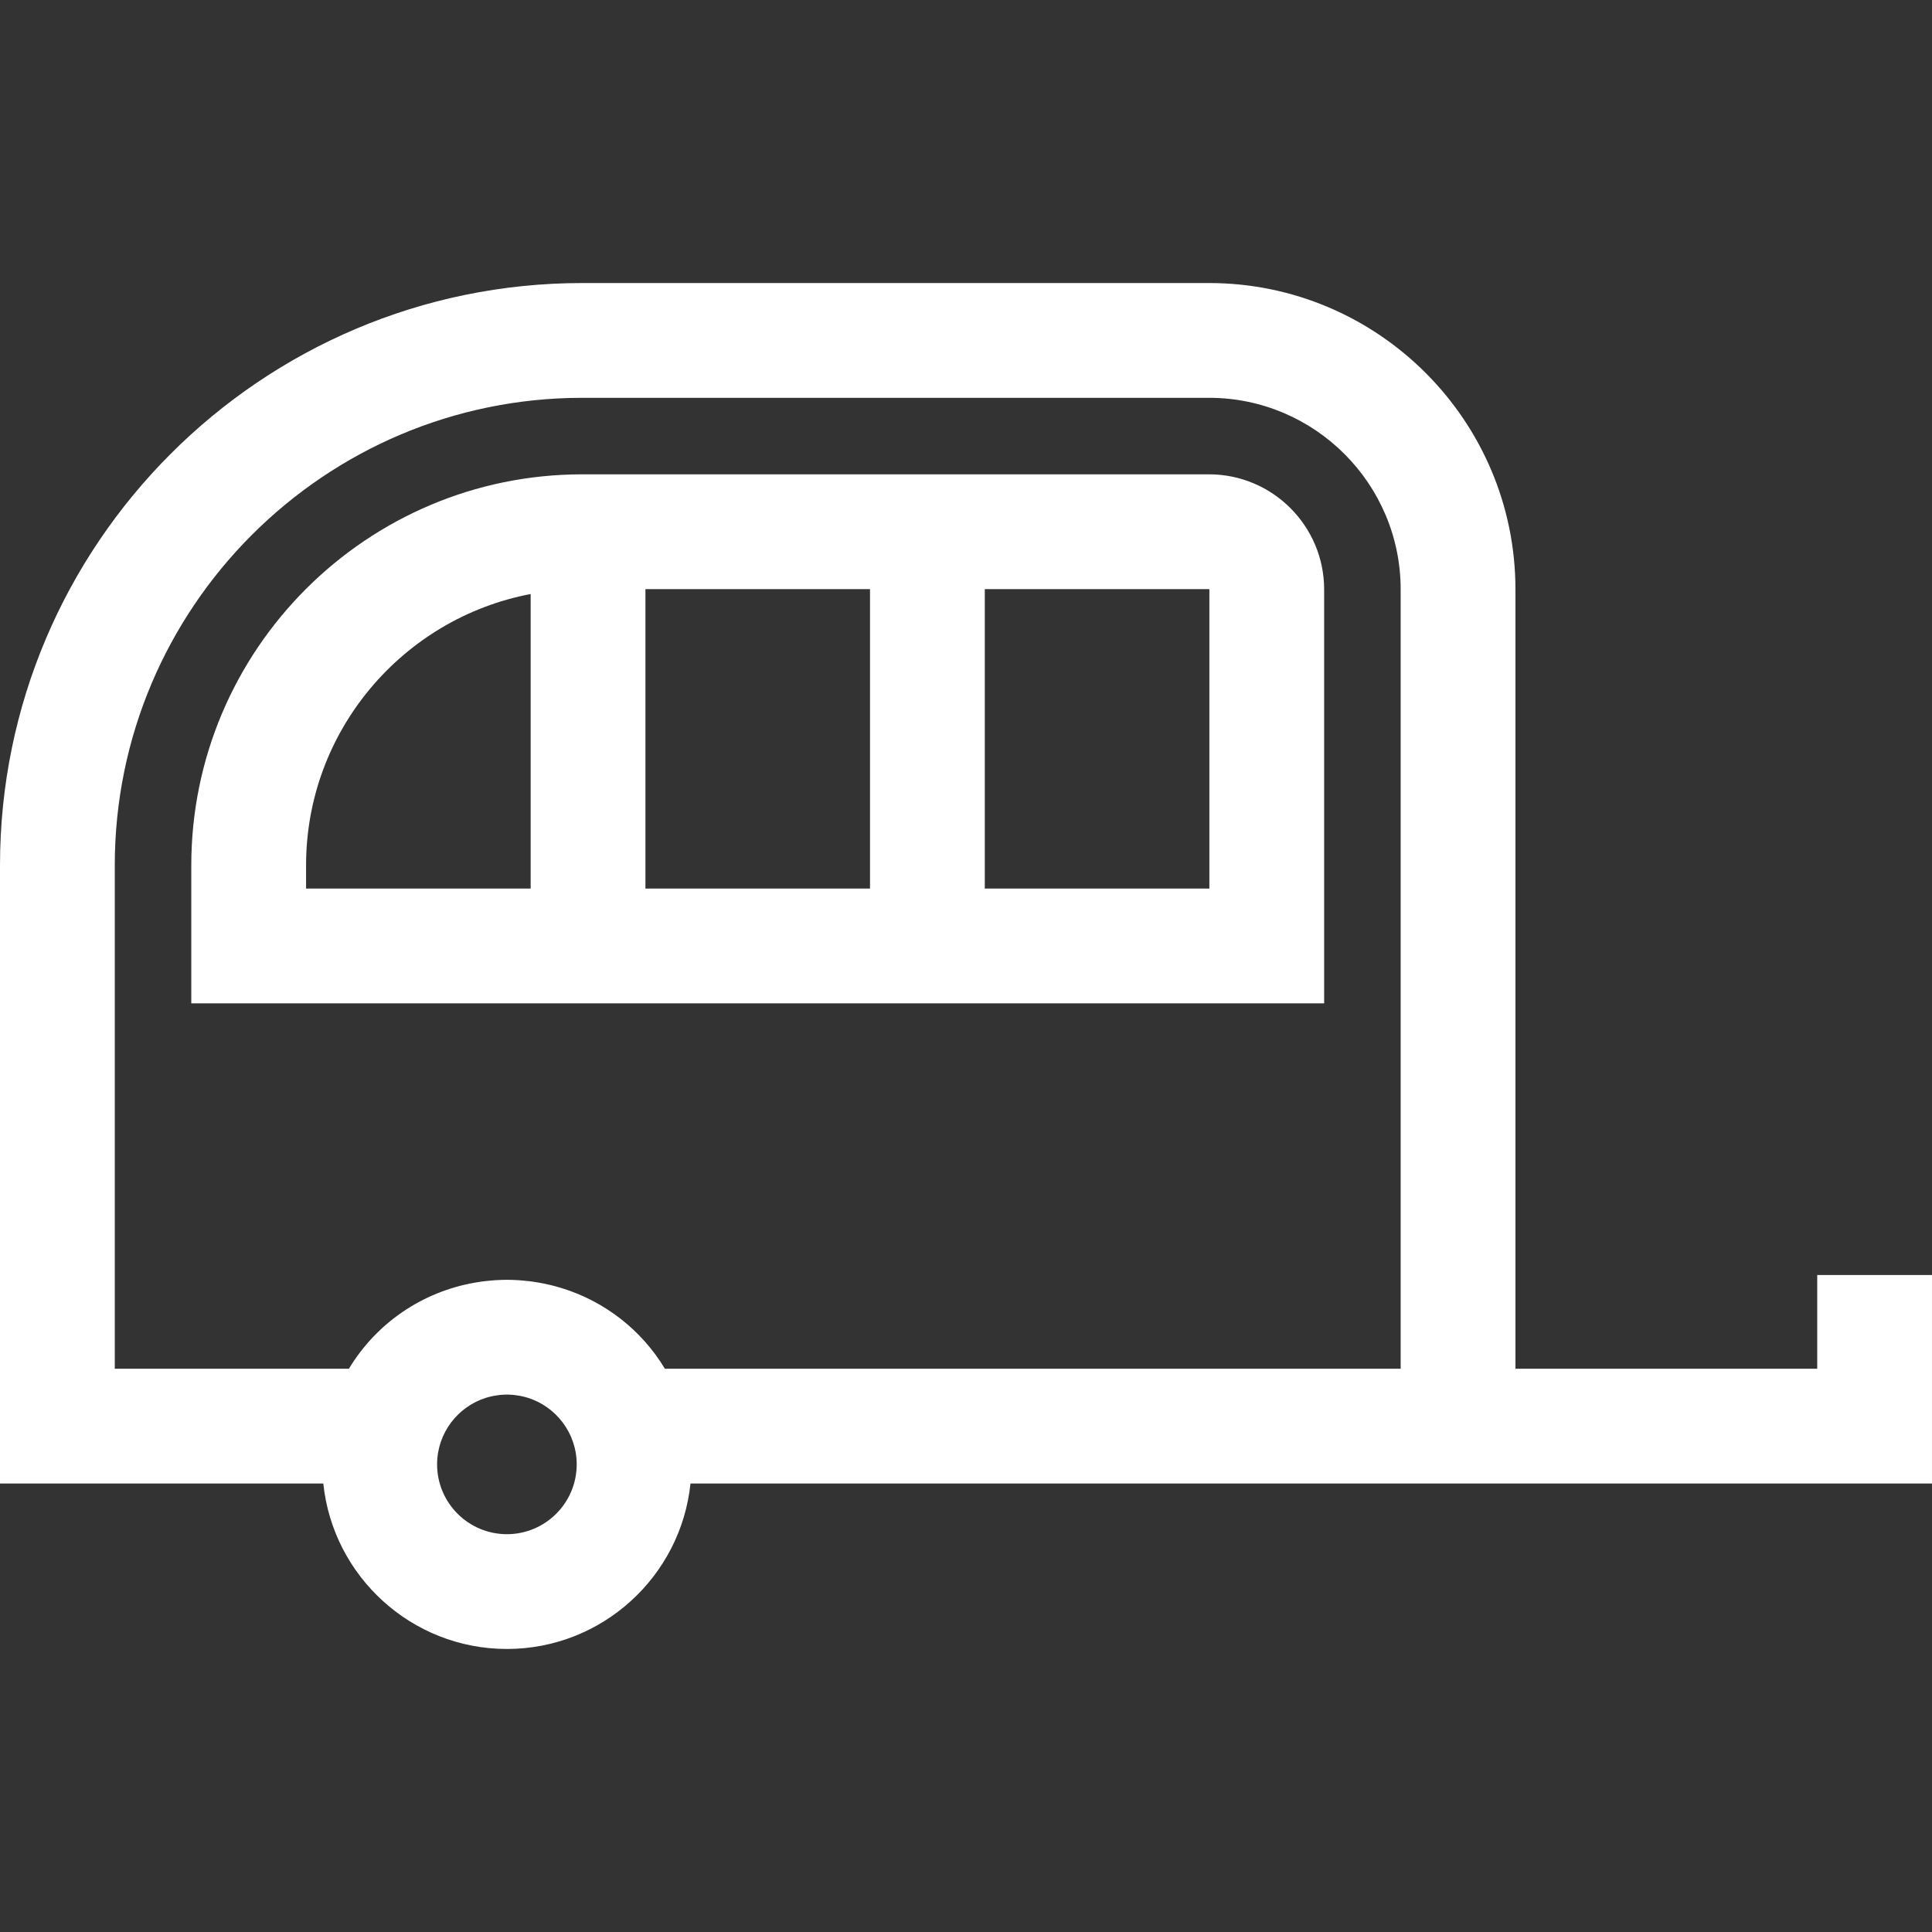
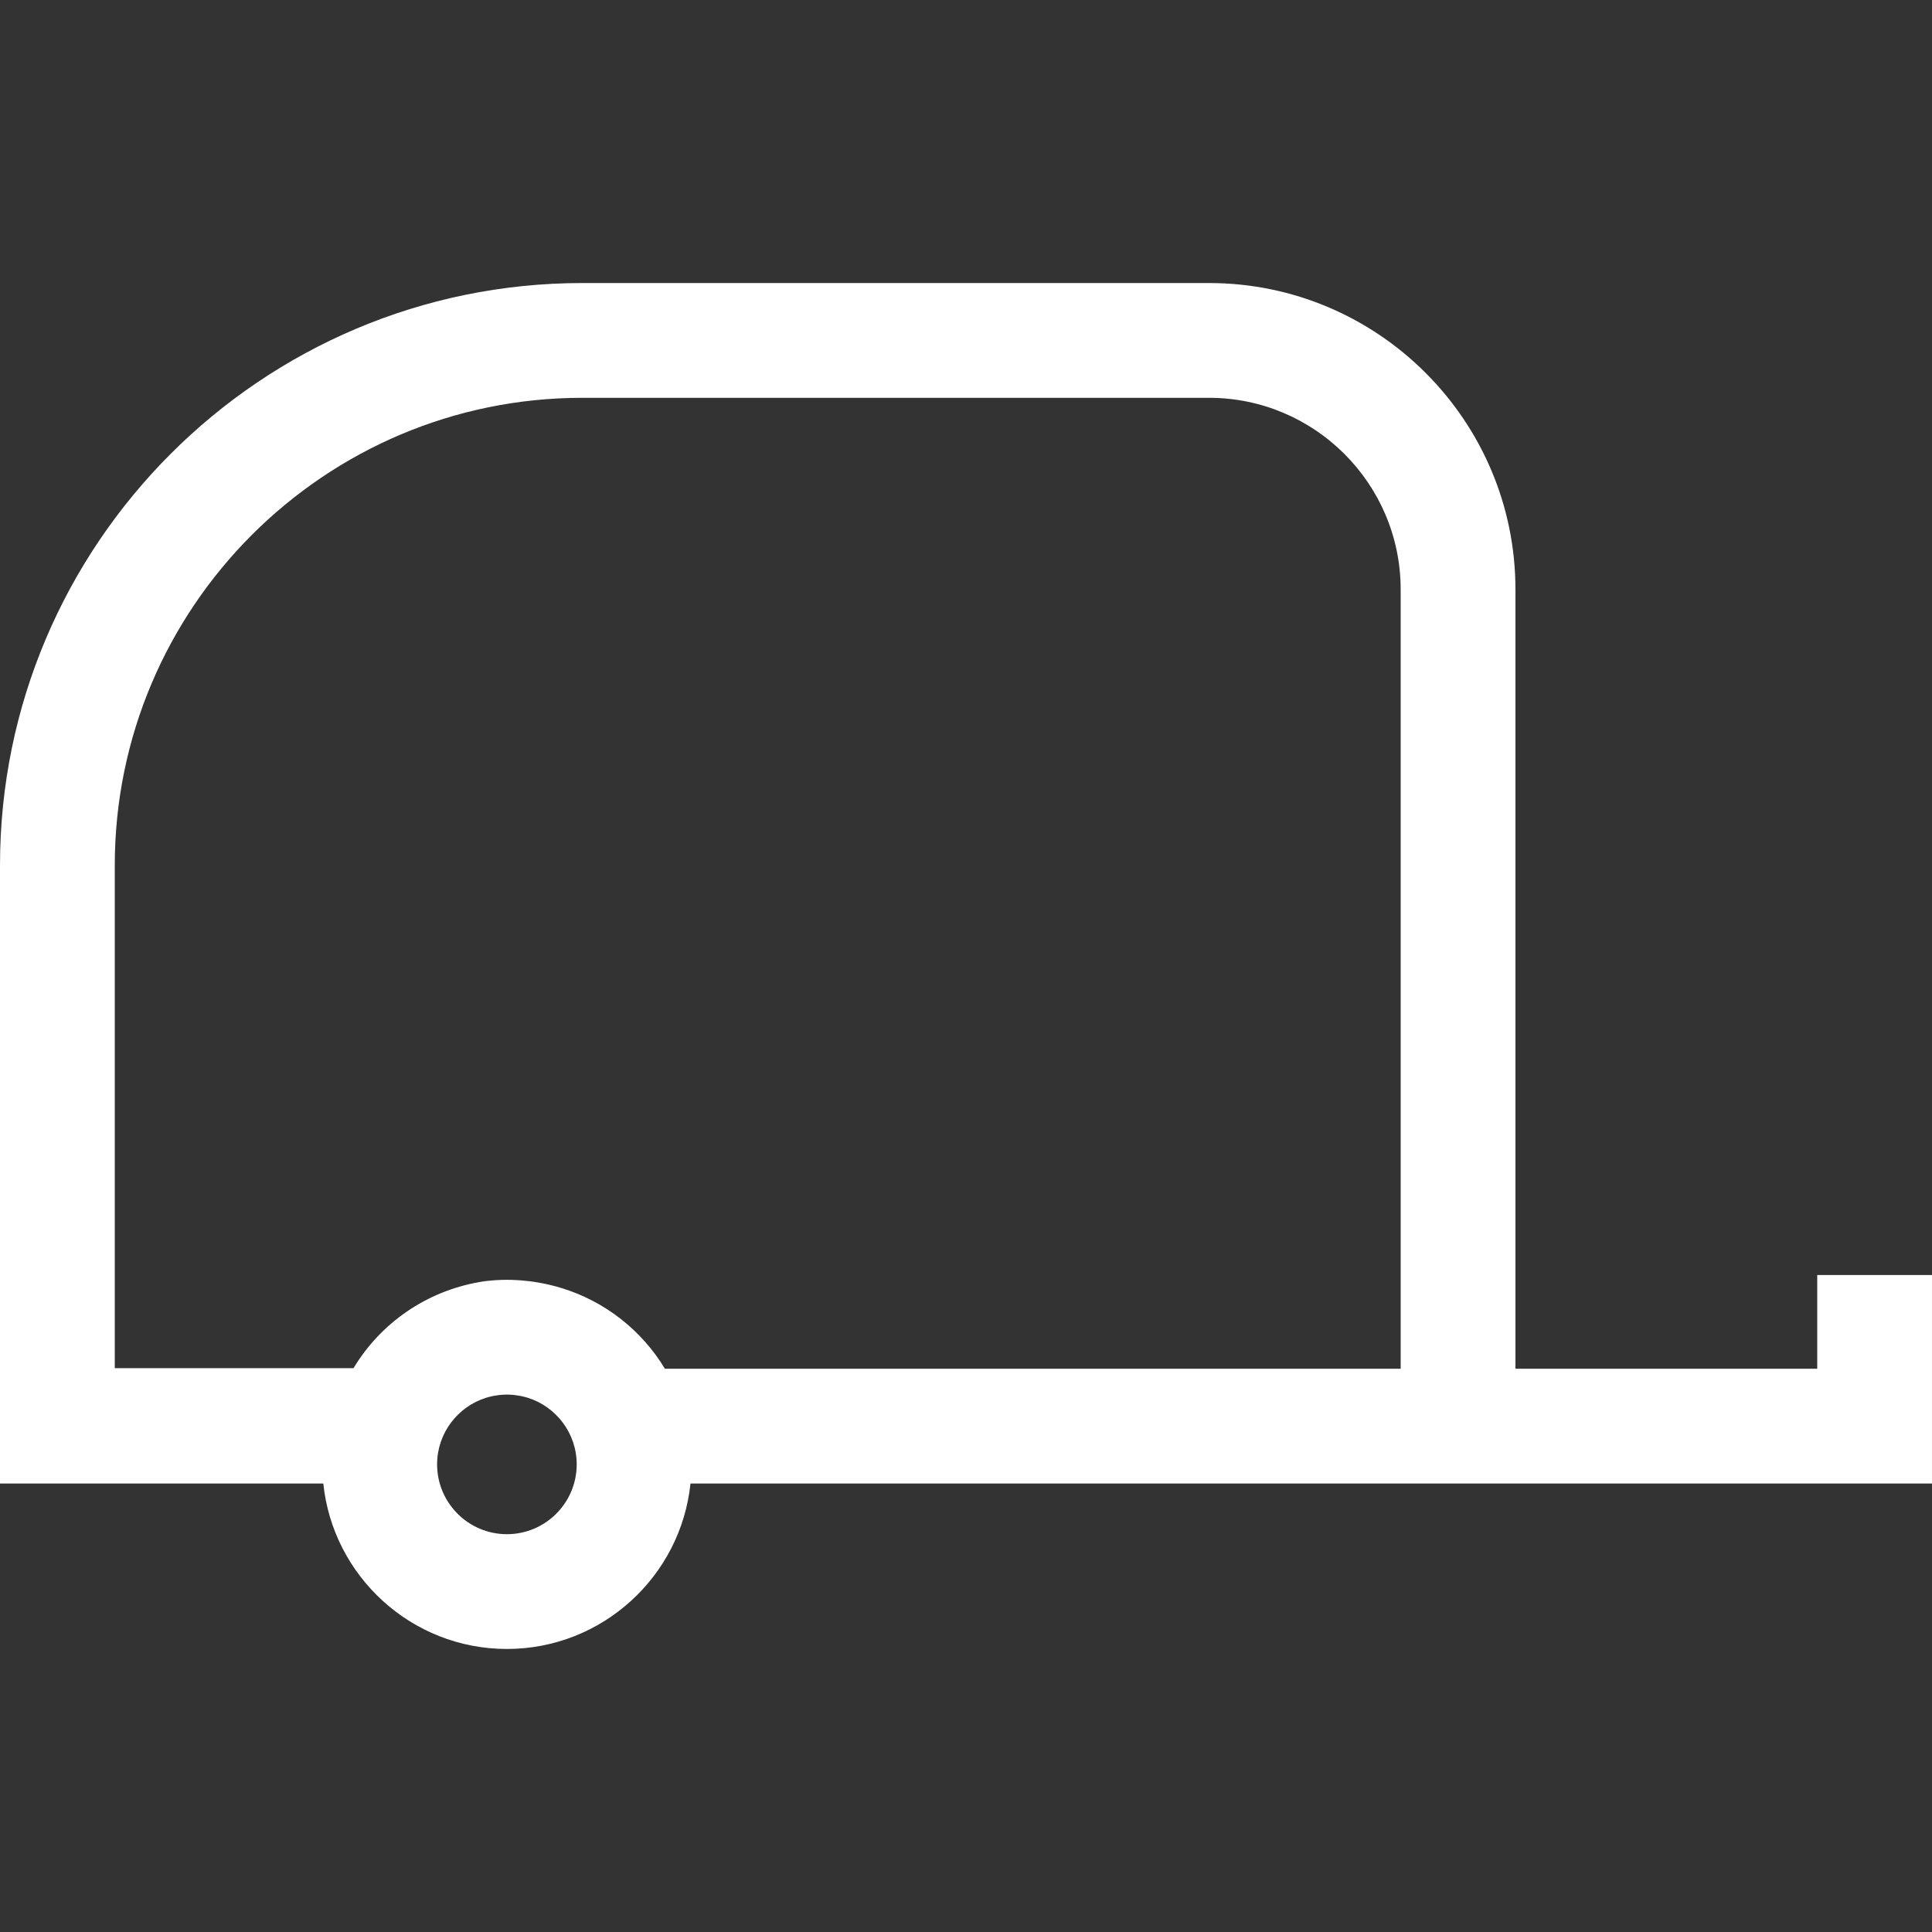
<svg xmlns="http://www.w3.org/2000/svg" version="1.1" id="Layer_1" x="0px" y="0px" viewBox="0 0 511.999 511.999" style="enable-background:new 0 0 511.999 511.999;" xml:space="preserve">
  <rect x="0" y="0" width="511.999" height="511.999" fill="#333333" stroke="none" />
  <g>
    <g>
-       <path d="M481.583,337.888v24.841h-79.975V156.209c0-44.775-36.427-81.202-81.202-81.202h-166.09    C69.225,75.007,0,144.233,0,229.323v163.823h85.681c2.544,24.599,23.392,43.846,48.652,43.846s46.108-19.247,48.653-43.846    h203.412h15.209h110.392v-55.258H481.583z M134.334,406.575c-10.2,0-18.498-8.298-18.498-18.498    c0-8.284,5.472-15.312,12.992-17.661c0.014-0.004,0.029-0.008,0.044-0.012c0.509-0.157,1.029-0.287,1.555-0.401    c0.131-0.028,0.262-0.055,0.393-0.08c0.432-0.083,0.871-0.148,1.313-0.201c0.153-0.018,0.305-0.041,0.459-0.056    c0.574-0.054,1.154-0.088,1.742-0.088s1.168,0.034,1.742,0.088c0.154,0.014,0.306,0.038,0.459,0.056    c0.442,0.053,0.88,0.118,1.312,0.201c0.132,0.025,0.264,0.052,0.394,0.08c0.526,0.114,1.046,0.243,1.554,0.401    c0.014,0.004,0.029,0.008,0.044,0.012c7.519,2.349,12.992,9.378,12.992,17.661C152.832,398.277,144.534,406.575,134.334,406.575z     M371.19,362.728H176.201c-6.192-10.281-15.931-17.844-27.332-21.362c-0.006-0.002-0.012-0.003-0.017-0.005    c-1.957-0.603-3.96-1.086-6.005-1.443c-0.501-0.088-1.003-0.174-1.509-0.247c-0.405-0.058-0.81-0.107-1.217-0.155    c-0.618-0.073-1.24-0.133-1.866-0.182c-0.332-0.026-0.662-0.057-0.995-0.076c-0.969-0.058-1.943-0.095-2.926-0.095    c-0.982,0-1.956,0.038-2.924,0.095c-0.335,0.019-0.666,0.05-0.999,0.076c-0.624,0.05-1.244,0.109-1.862,0.182    c-0.408,0.048-0.814,0.097-1.22,0.155c-0.504,0.073-1.004,0.158-1.503,0.246c-13.973,2.434-26.102,10.759-33.359,22.811H30.417    V229.323c0-68.318,55.58-123.898,123.899-123.898h166.089c28.003,0,50.785,22.782,50.785,50.785V362.728z" style="fill: #fff;" />
+       <path d="M481.583,337.888v24.841h-79.975V156.209c0-44.775-36.427-81.202-81.202-81.202h-166.09    C69.225,75.007,0,144.233,0,229.323v163.823h85.681c2.544,24.599,23.392,43.846,48.652,43.846s46.108-19.247,48.653-43.846    h203.412h15.209h110.392v-55.258H481.583z M134.334,406.575c-10.2,0-18.498-8.298-18.498-18.498    c0-8.284,5.472-15.312,12.992-17.661c0.014-0.004,0.029-0.008,0.044-0.012c0.509-0.157,1.029-0.287,1.555-0.401    c0.131-0.028,0.262-0.055,0.393-0.08c0.432-0.083,0.871-0.148,1.313-0.201c0.153-0.018,0.305-0.041,0.459-0.056    c0.574-0.054,1.154-0.088,1.742-0.088s1.168,0.034,1.742,0.088c0.154,0.014,0.306,0.038,0.459,0.056    c0.442,0.053,0.88,0.118,1.312,0.201c0.132,0.025,0.264,0.052,0.394,0.08c0.526,0.114,1.046,0.243,1.554,0.401    c0.014,0.004,0.029,0.008,0.044,0.012c7.519,2.349,12.992,9.378,12.992,17.661C152.832,398.277,144.534,406.575,134.334,406.575z     M371.19,362.728H176.201c-6.192-10.281-15.931-17.844-27.332-21.362c-0.006-0.002-0.012-0.003-0.017-0.005    c-1.957-0.603-3.96-1.086-6.005-1.443c-0.501-0.088-1.003-0.174-1.509-0.247c-0.405-0.058-0.81-0.107-1.217-0.155    c-0.618-0.073-1.24-0.133-1.866-0.182c-0.332-0.026-0.662-0.057-0.995-0.076c-0.969-0.058-1.943-0.095-2.926-0.095    c-0.982,0-1.956,0.038-2.924,0.095c-0.335,0.019-0.666,0.05-0.999,0.076c-0.624,0.05-1.244,0.109-1.862,0.182    c-0.504,0.073-1.004,0.158-1.503,0.246c-13.973,2.434-26.102,10.759-33.359,22.811H30.417    V229.323c0-68.318,55.58-123.898,123.899-123.898h166.089c28.003,0,50.785,22.782,50.785,50.785V362.728z" style="fill: #fff;" />
    </g>
  </g>
  <g>
    <g>
-       <path d="M320.405,125.702H154.316c-57.137,0-103.621,46.484-103.621,103.62v36.577h300.216v-109.69    C350.912,139.387,337.227,125.702,320.405,125.702z M140.629,235.482H81.112v-6.159c0-35.685,25.673-65.471,59.516-71.901V235.482    z M230.562,235.483h-59.516V156.12h59.516V235.483z M320.495,235.482h-59.516v-79.363h59.442c0.023,0.01,0.065,0.051,0.074,0.09    V235.482z" style="fill: #fff;" />
-     </g>
+       </g>
  </g>
  <g>
</g>
  <g>
</g>
  <g>
</g>
  <g>
</g>
  <g>
</g>
  <g>
</g>
  <g>
</g>
  <g>
</g>
  <g>
</g>
  <g>
</g>
  <g>
</g>
  <g>
</g>
  <g>
</g>
  <g>
</g>
  <g>
</g>
</svg>